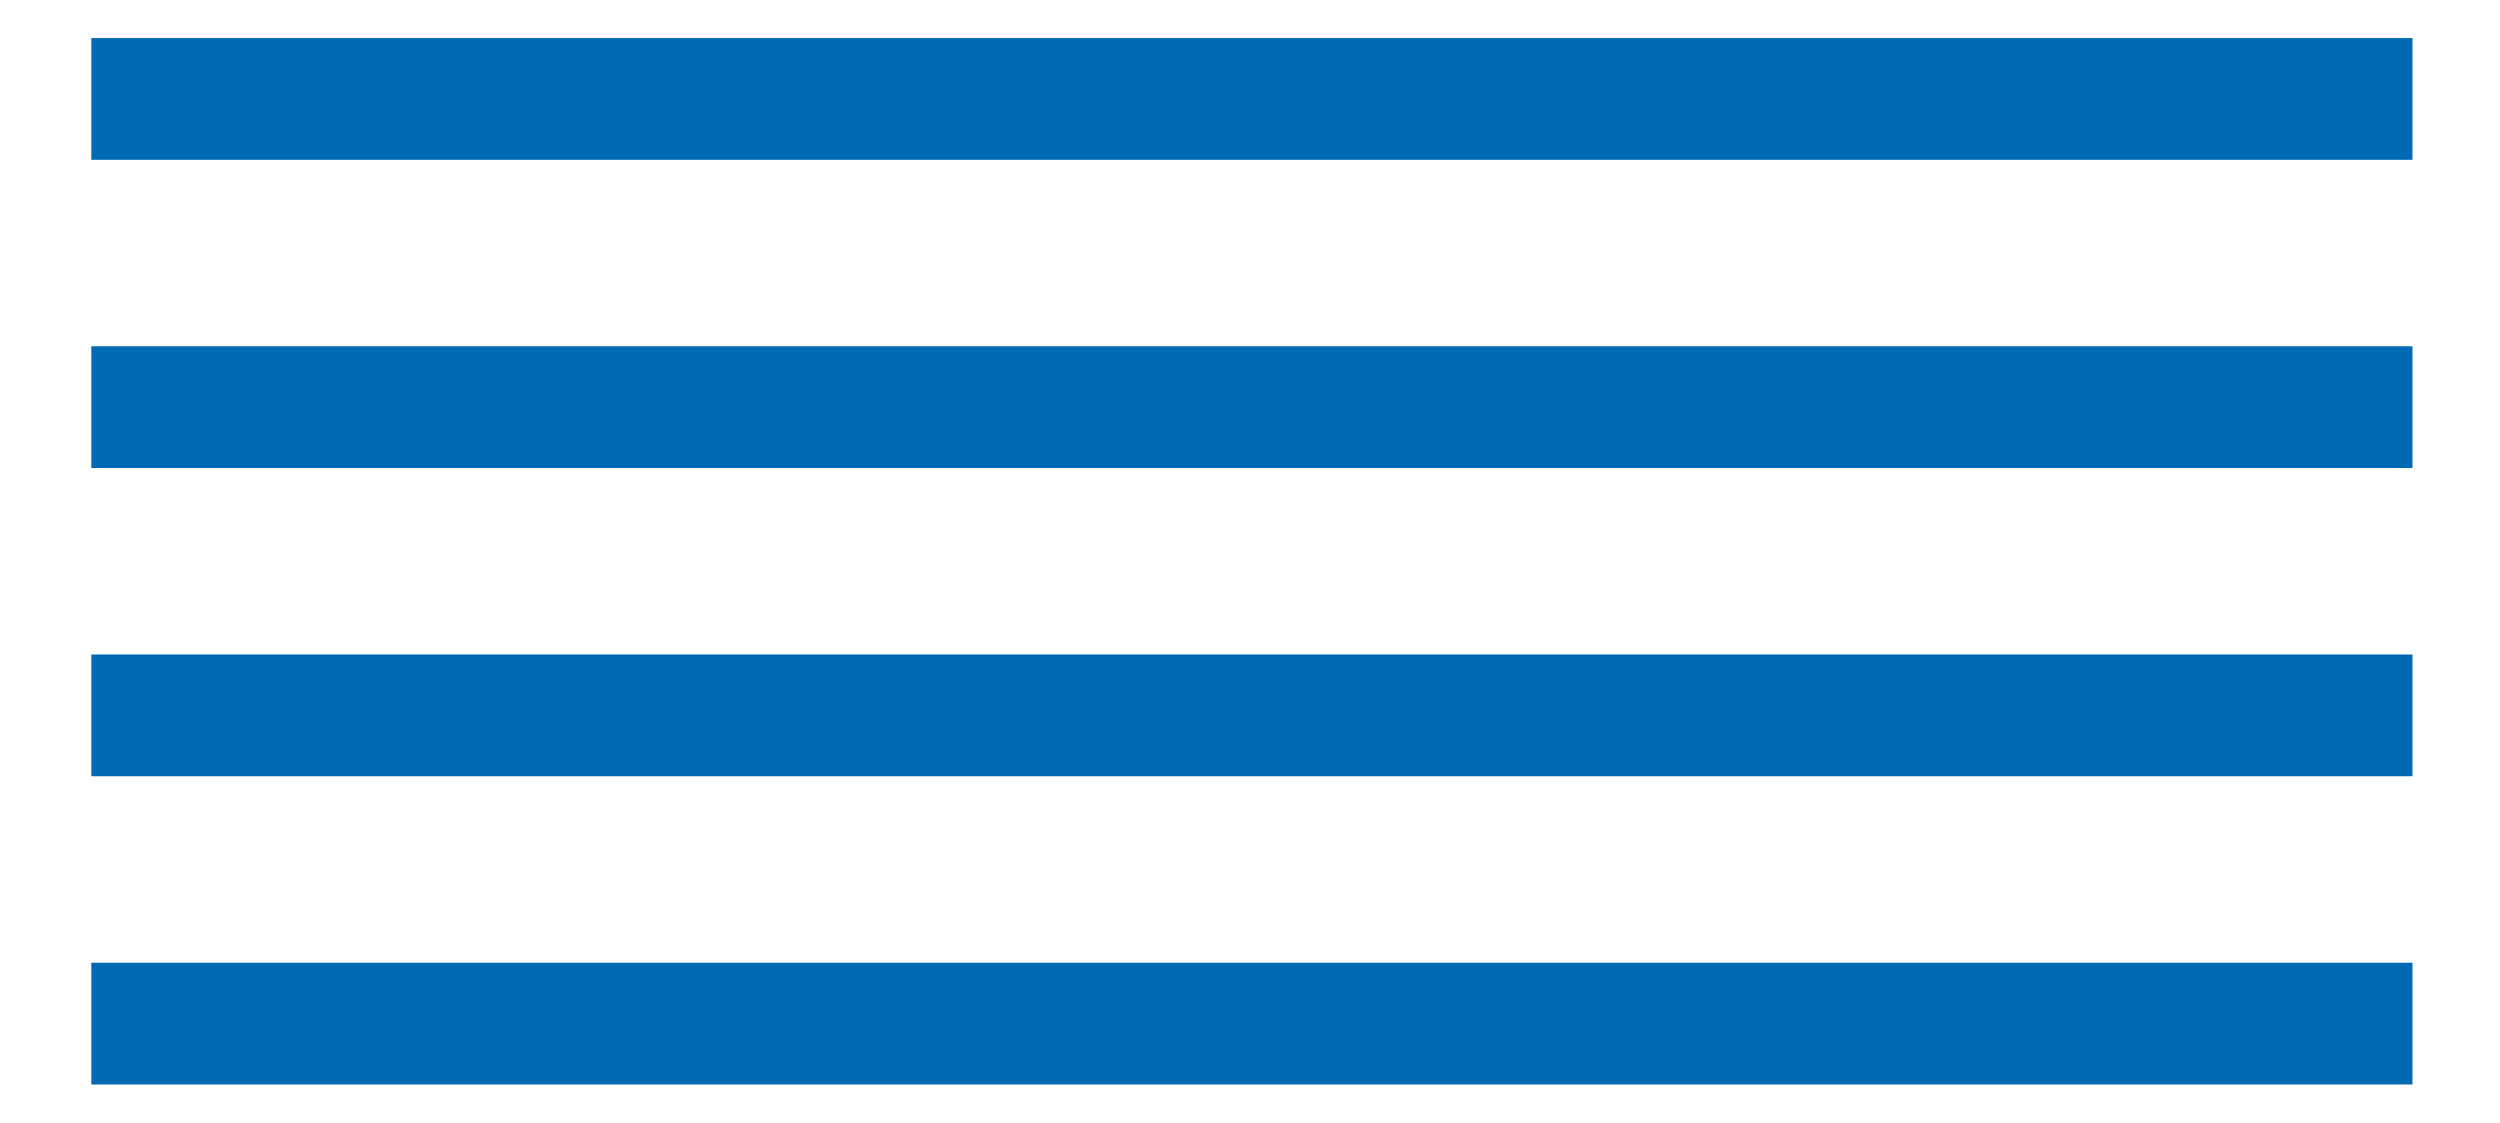
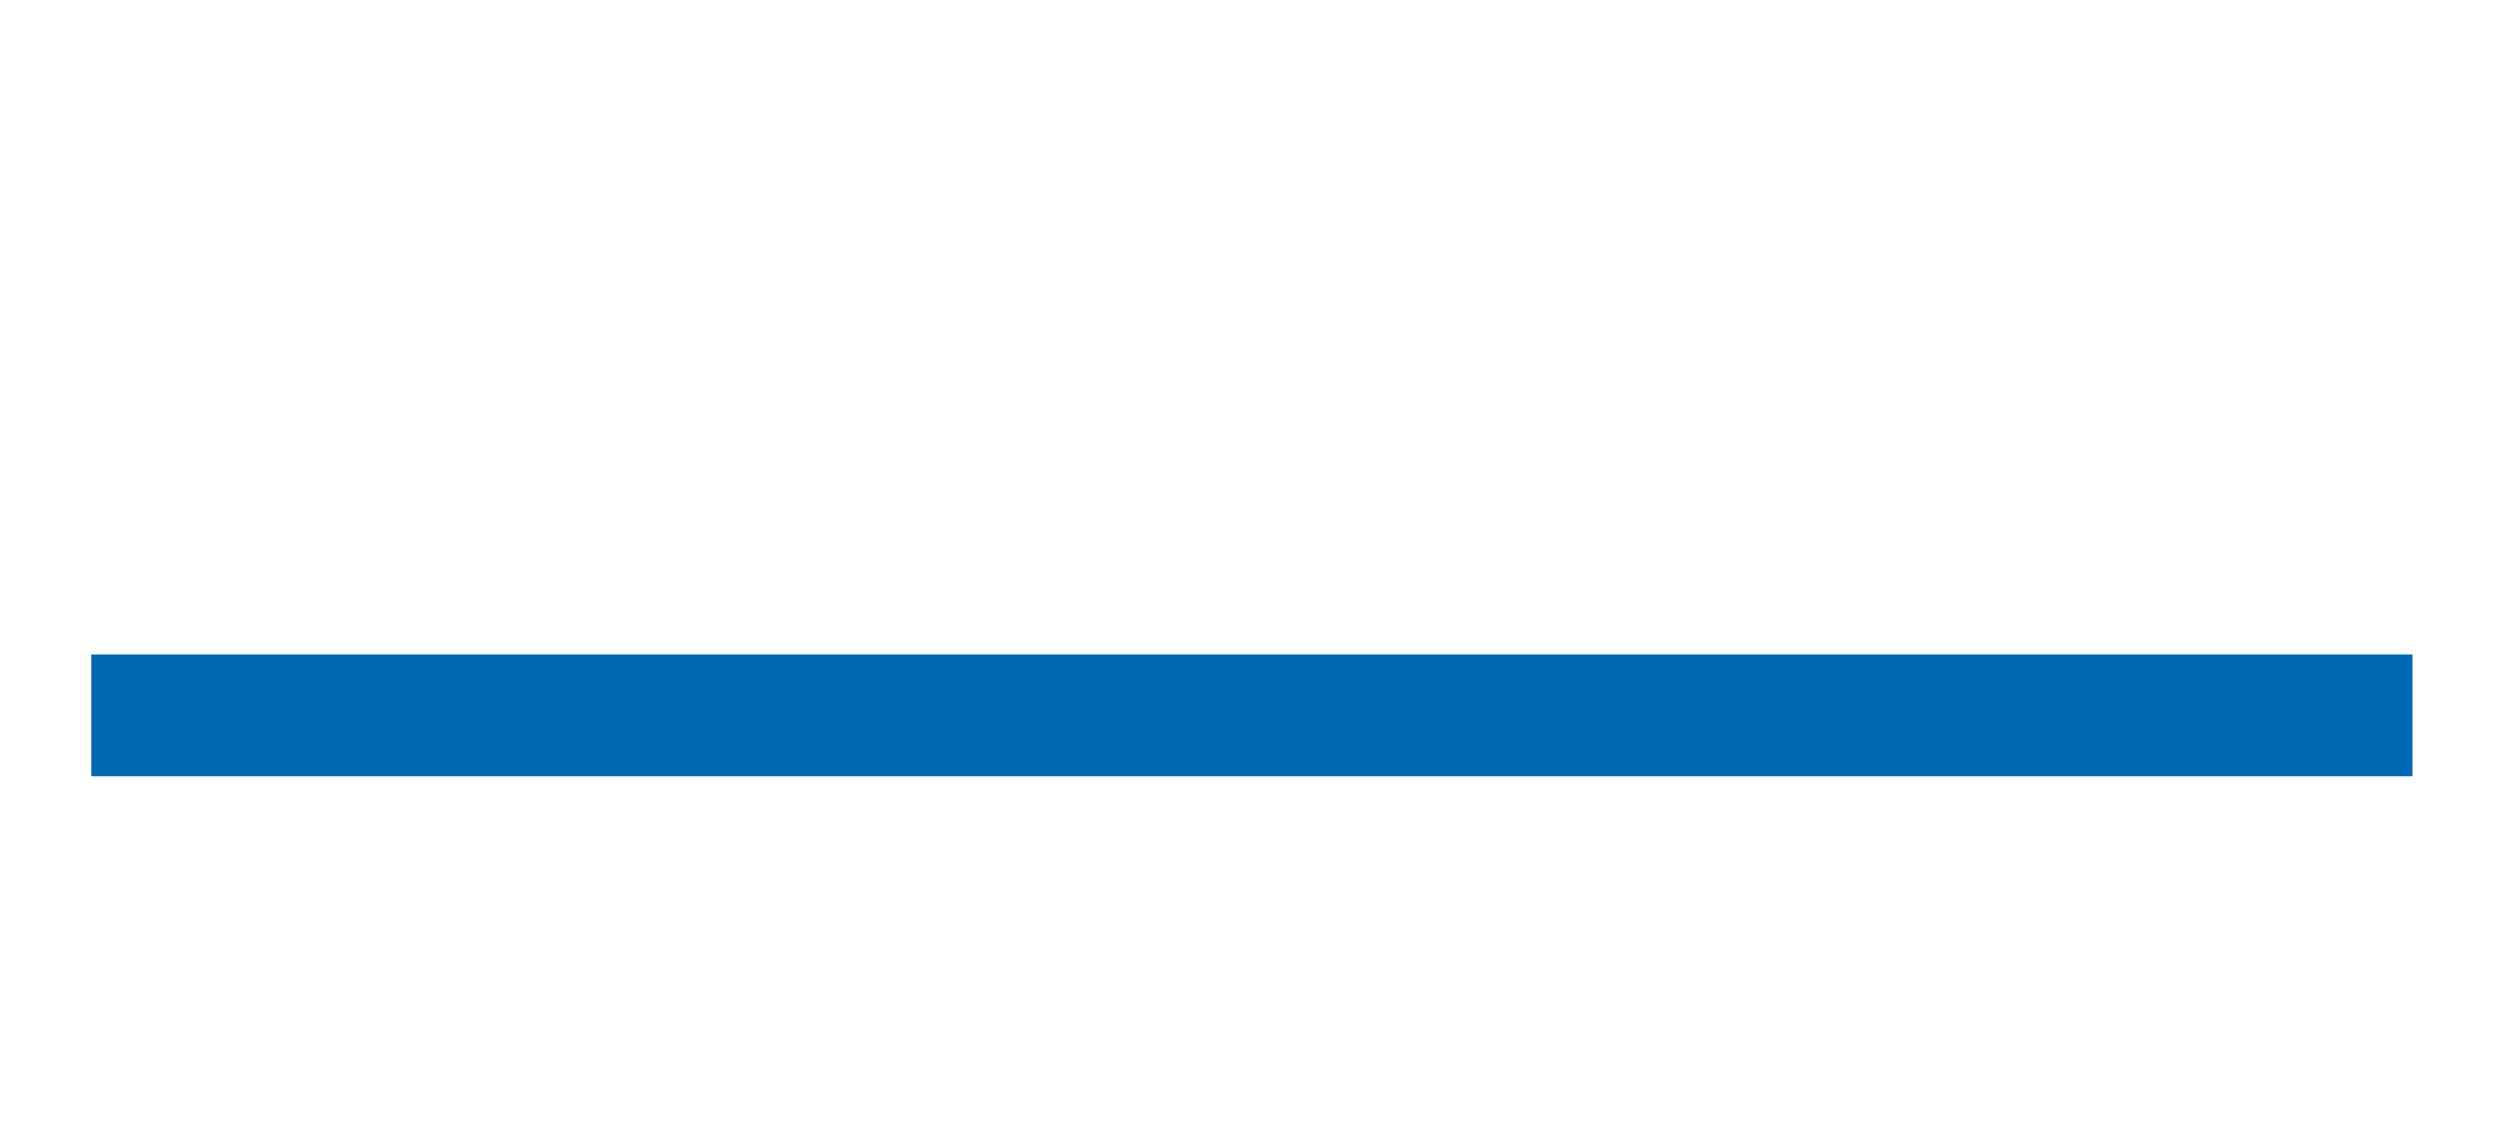
<svg xmlns="http://www.w3.org/2000/svg" version="1.1" id="Ebene_2_00000090981801567010712290000015903740095710256305_" x="0px" y="0px" viewBox="0 0 65.7 29.5" style="enable-background:new 0 0 65.7 29.5;" xml:space="preserve">
  <style type="text/css">
	.st0{fill:#0069B3;}
</style>
  <g>
-     <rect x="2.4" y="1" class="st0" width="61" height="3.2" />
-     <rect x="2.4" y="9.1" class="st0" width="61" height="3.2" />
    <rect x="2.4" y="17.2" class="st0" width="61" height="3.2" />
-     <rect x="2.4" y="25.3" class="st0" width="61" height="3.2" />
  </g>
</svg>